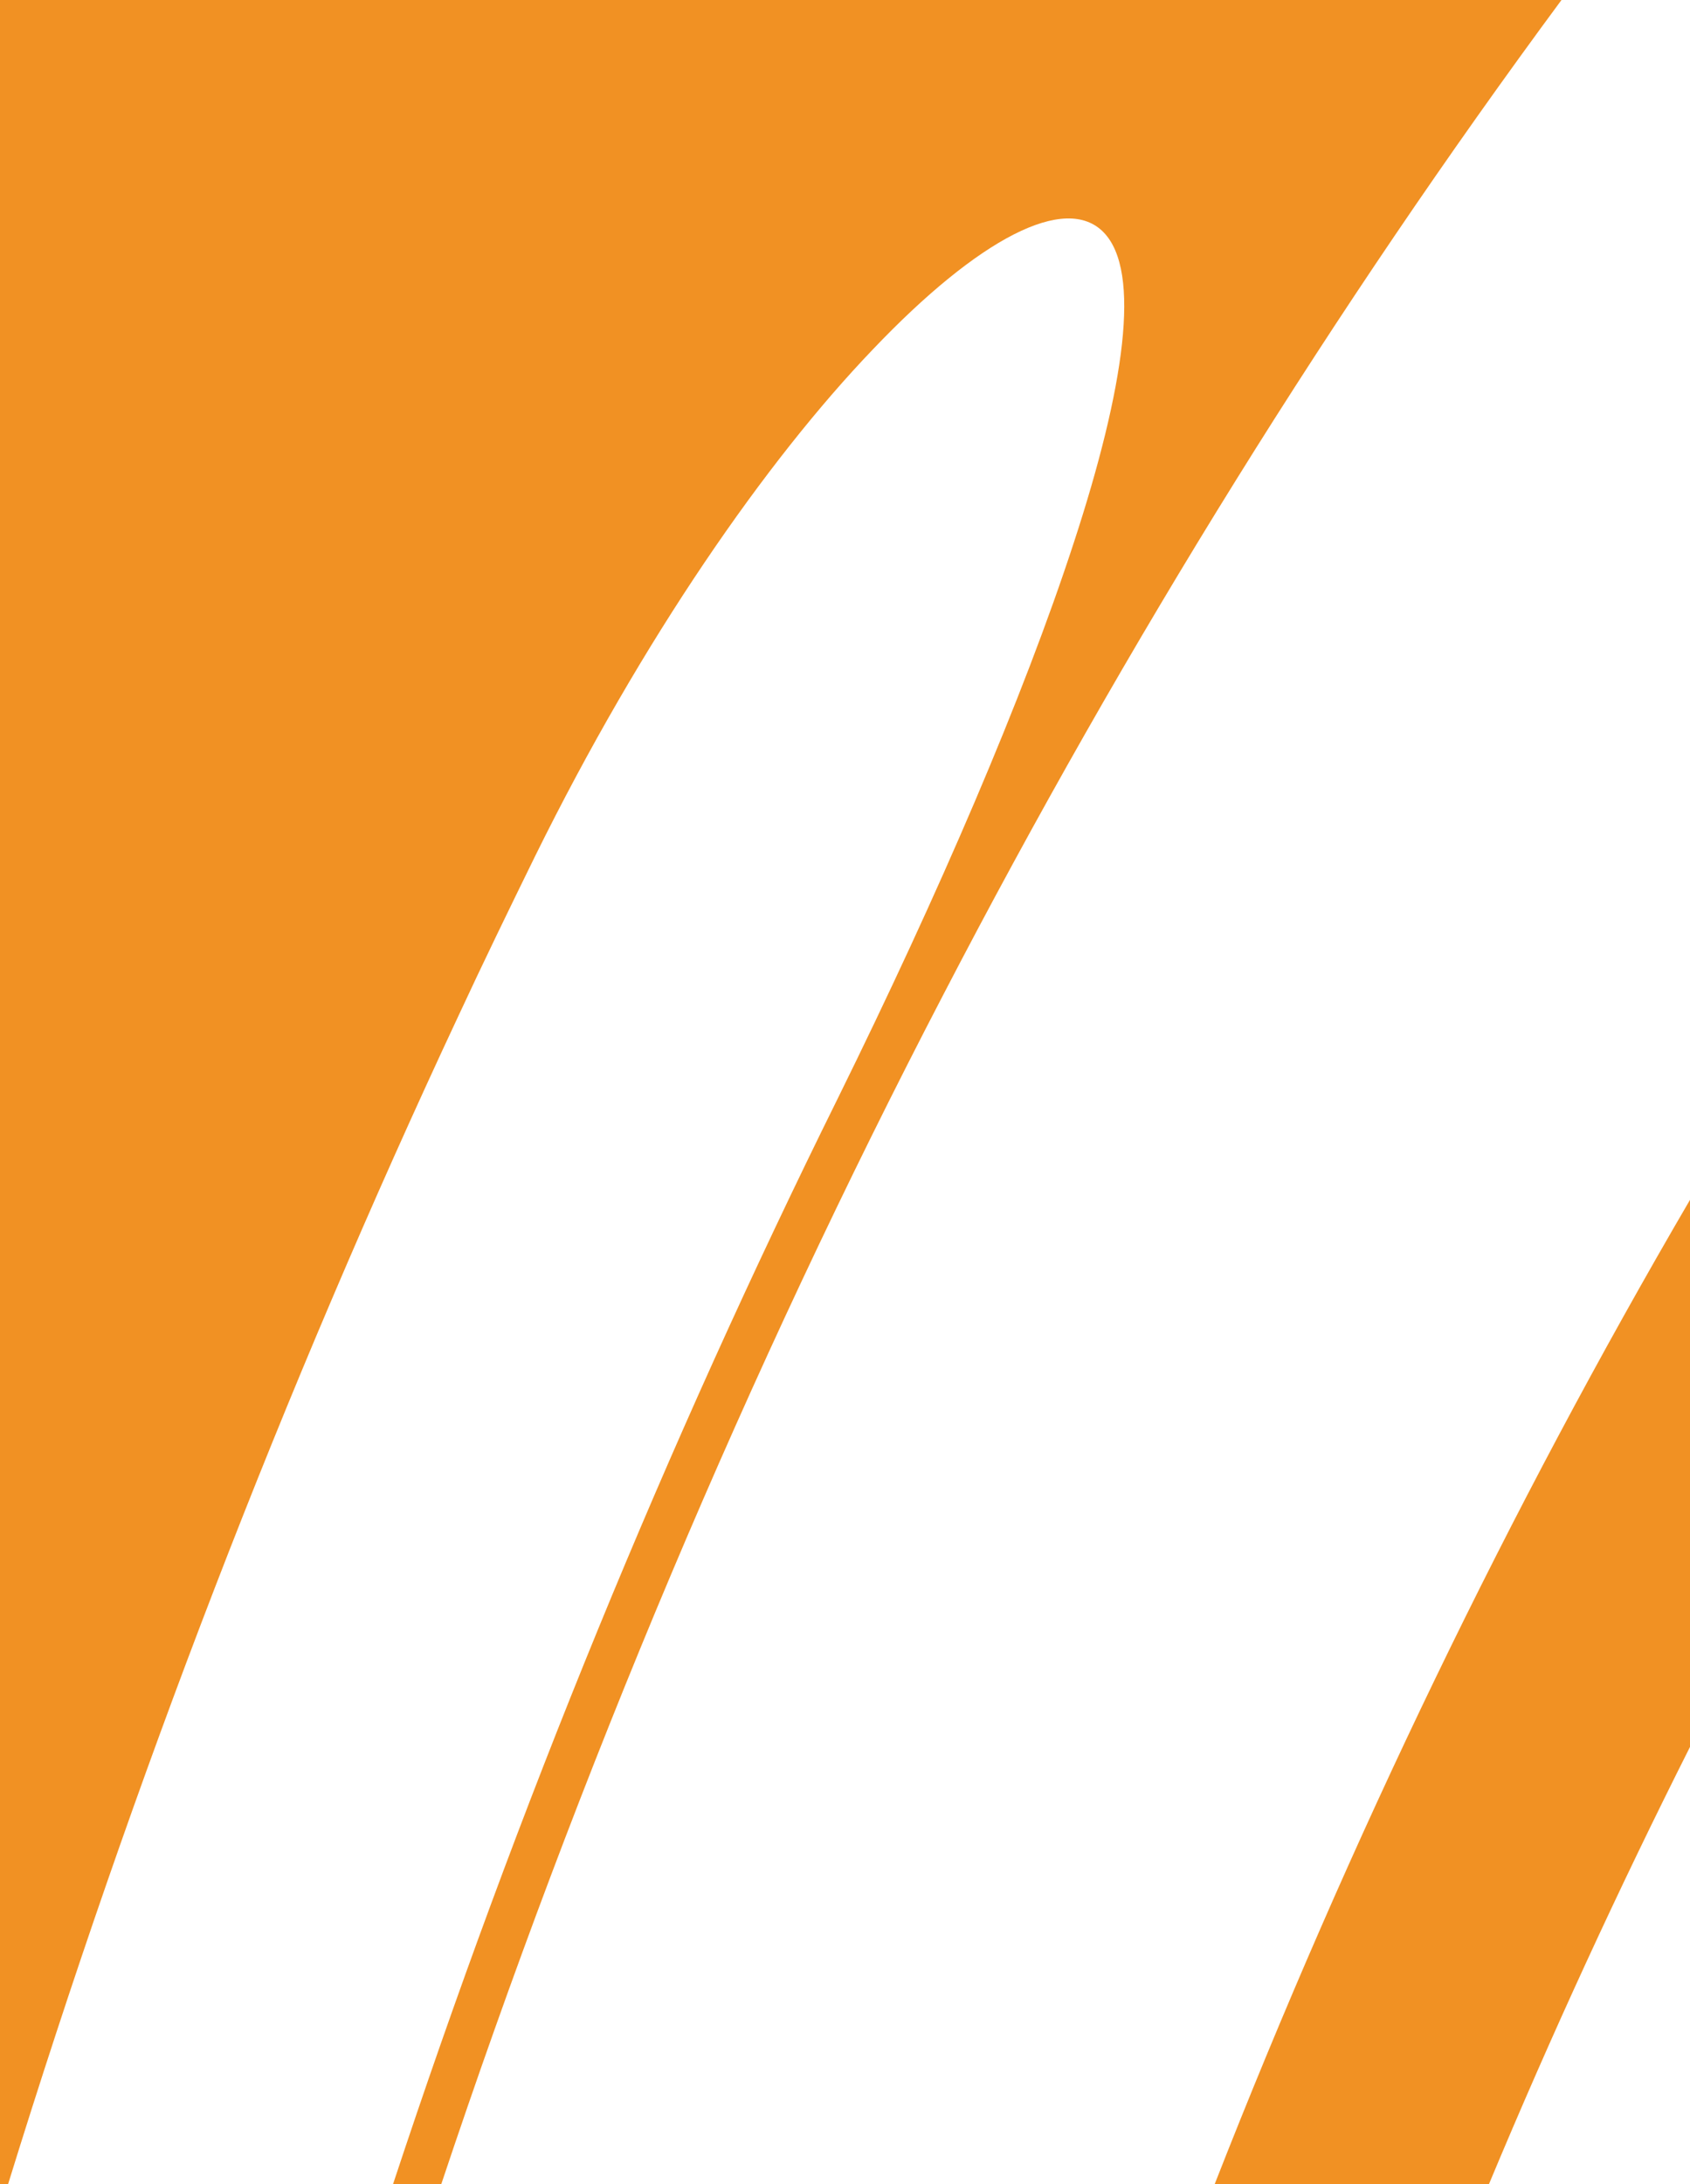
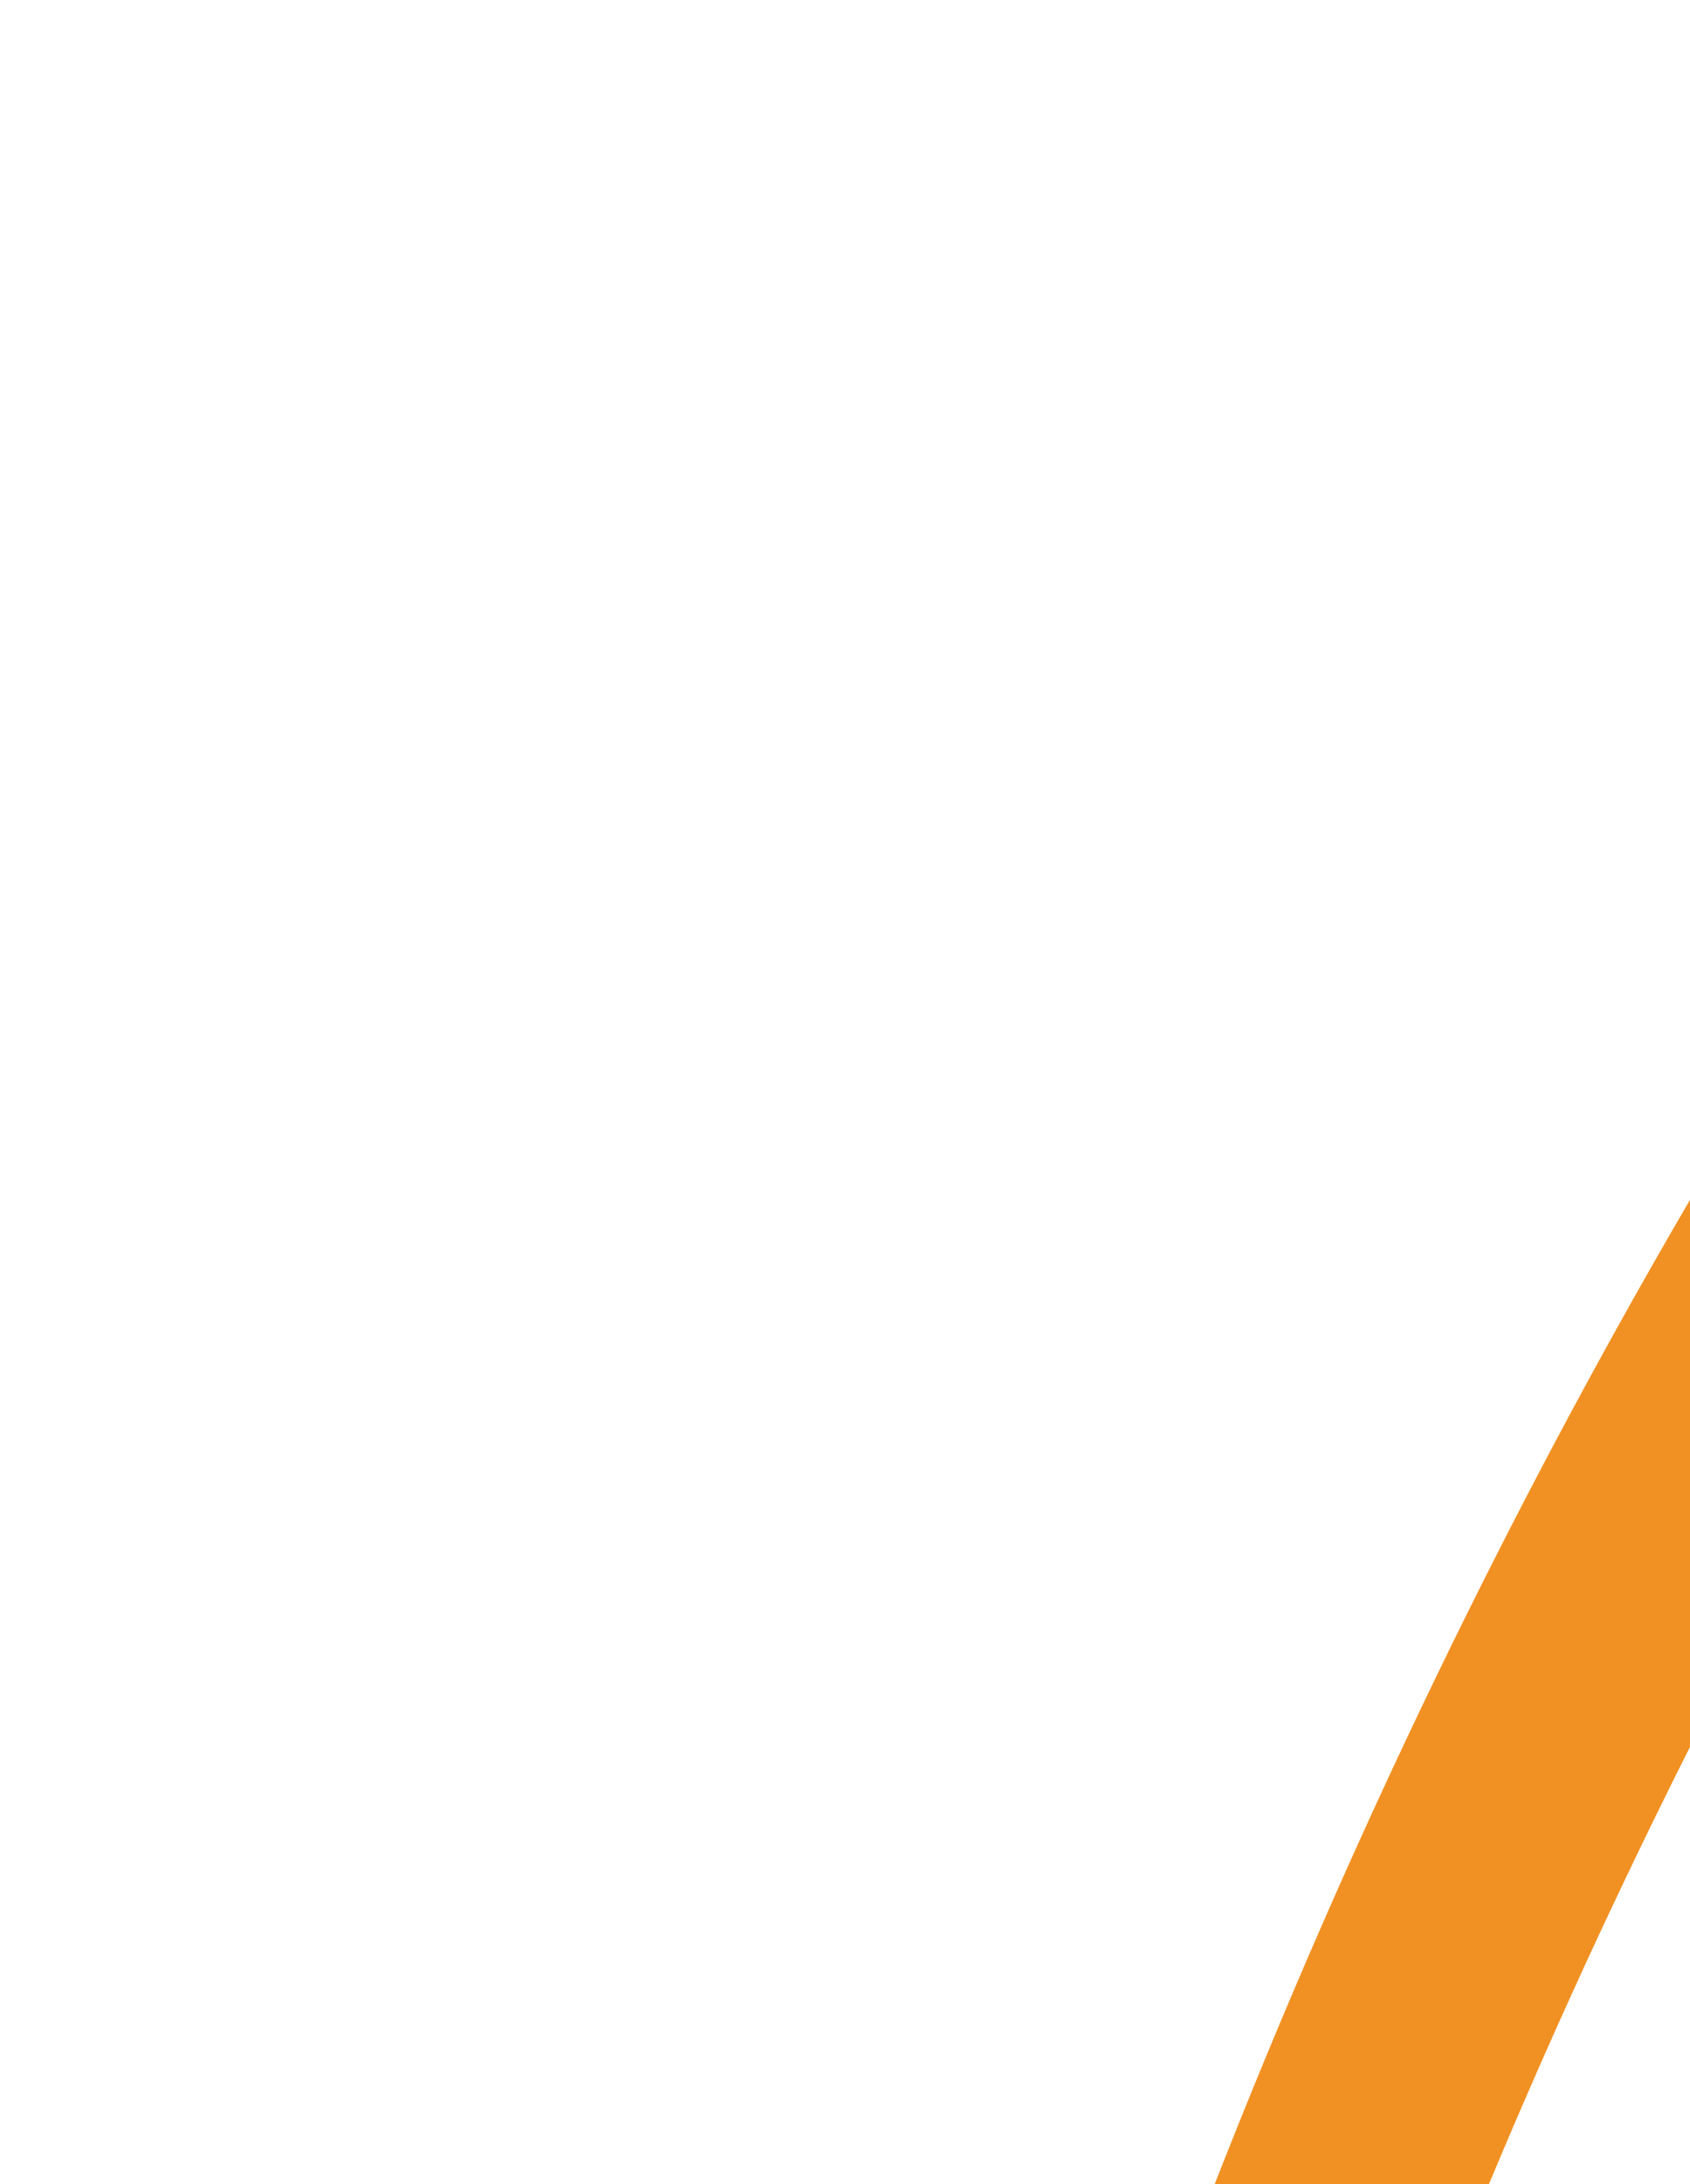
<svg xmlns="http://www.w3.org/2000/svg" width="100%" height="100%" viewBox="0 0 480 620" id="type_7" fill="#f19123" preserveAspectRatio="none">
-   <path d="M443.5,0H0v620h2.3c35.5-114.8,78.3-225.7,127.8-331.4c7.1-15.3,14.5-30.5,21.9-45.6     c30.5-61.8,65.7-112.3,95.9-143.8c30.1-31.6,54.8-44.4,65.6-33.2c10.7,11.1,5.9,44-8.5,88c-14.4,44.1-38.3,99.5-67,157.7     c-48.6,98.1-91,201.3-126.4,308.4h13.7c39.4-117.9,87.1-231.1,142.6-337.7C320.1,181.9,378.9,87.4,443.5,0z" />
  <path d="M422.9,620c17.7-42.4,36.8-83.8,57.1-124.1V340.6C428.7,428.4,383.4,522,345,620H422.9z" />
</svg>